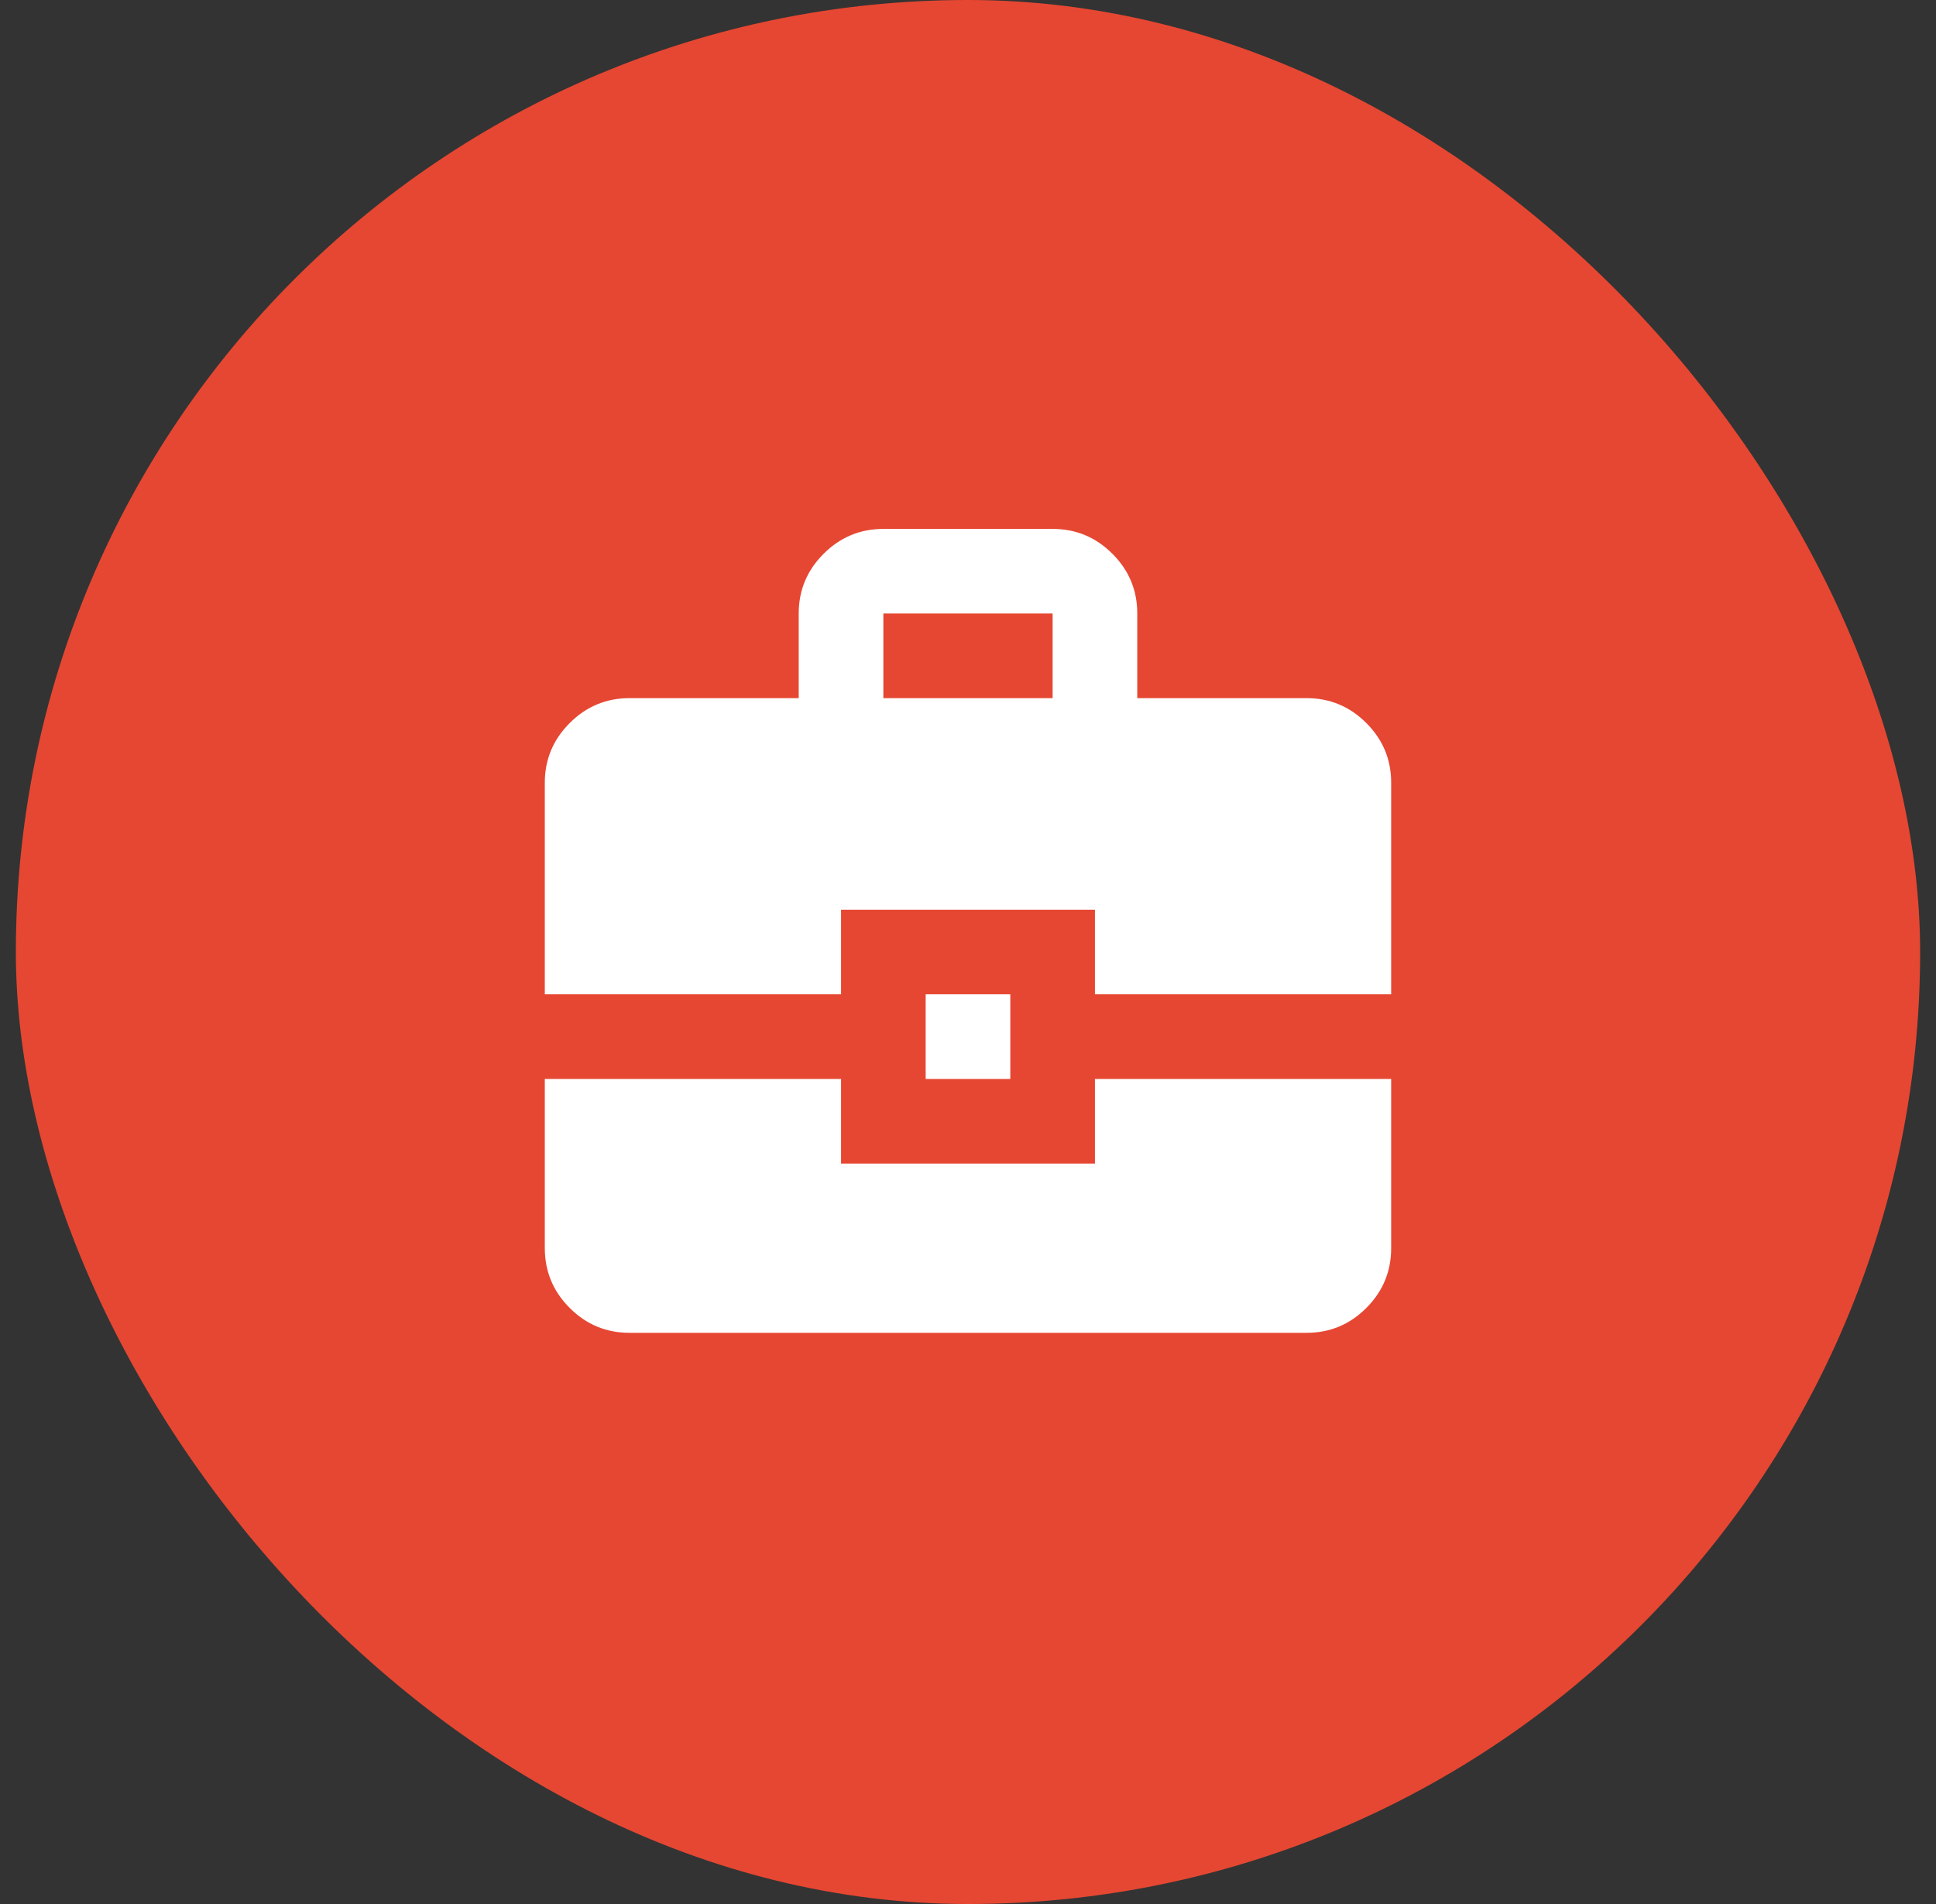
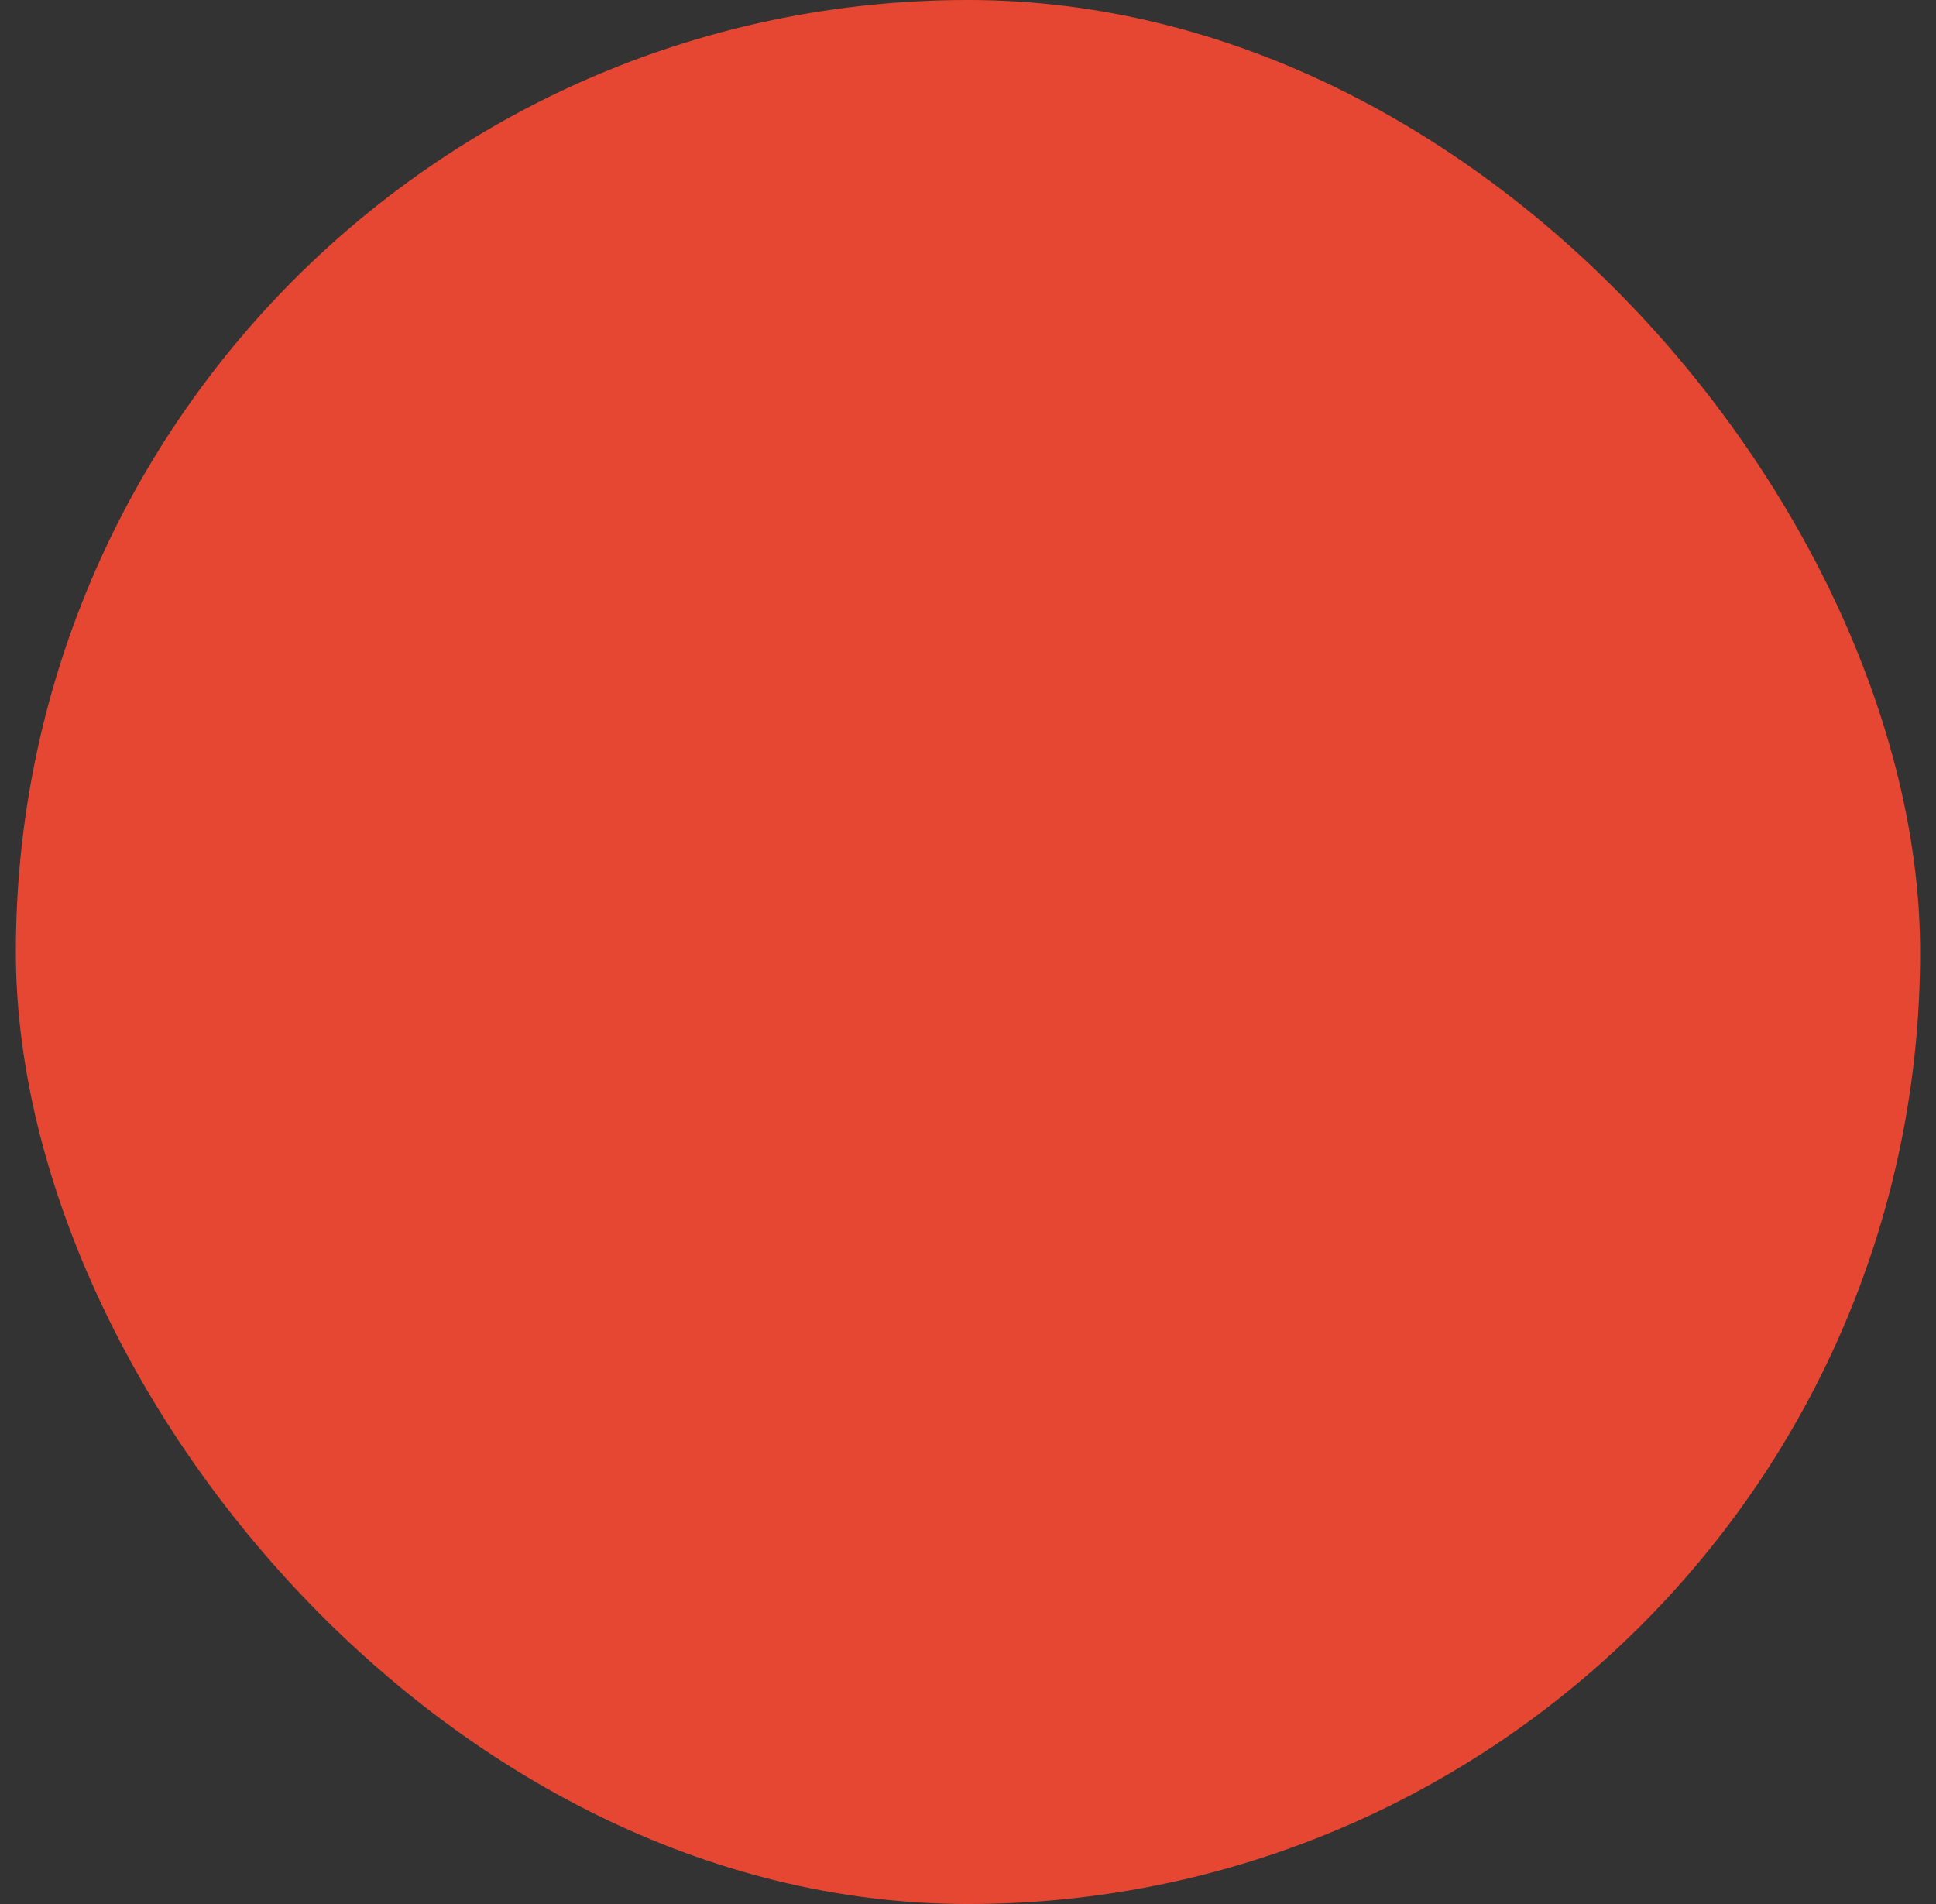
<svg xmlns="http://www.w3.org/2000/svg" width="61" height="60" viewBox="0 0 61 60" fill="none">
  <rect x="0" y="0" width="61" height="60" fill="#333333" stroke="none" />
  <rect x="0.5" width="60" height="60" rx="30" fill="#E64732" />
-   <path d="M19.833 42C19.1 42 18.472 41.739 17.951 41.217C17.429 40.696 17.167 40.068 17.166 39.333V34H26.5V36.667H34.5V34H43.833V39.333C43.833 40.067 43.572 40.695 43.05 41.217C42.529 41.74 41.901 42.001 41.166 42H19.833ZM29.166 34V31.333H31.833V34H29.166ZM17.166 31.333V24.667C17.166 23.933 17.428 23.306 17.951 22.784C18.473 22.262 19.101 22.001 19.833 22H25.166V19.333C25.166 18.6 25.428 17.972 25.951 17.451C26.473 16.929 27.101 16.668 27.833 16.667H33.166C33.9 16.667 34.528 16.928 35.05 17.451C35.573 17.973 35.834 18.601 35.833 19.333V22H41.166C41.9 22 42.528 22.261 43.05 22.784C43.573 23.307 43.834 23.934 43.833 24.667V31.333H34.5V28.667H26.5V31.333H17.166ZM27.833 22H33.166V19.333H27.833V22Z" fill="white" />
</svg>